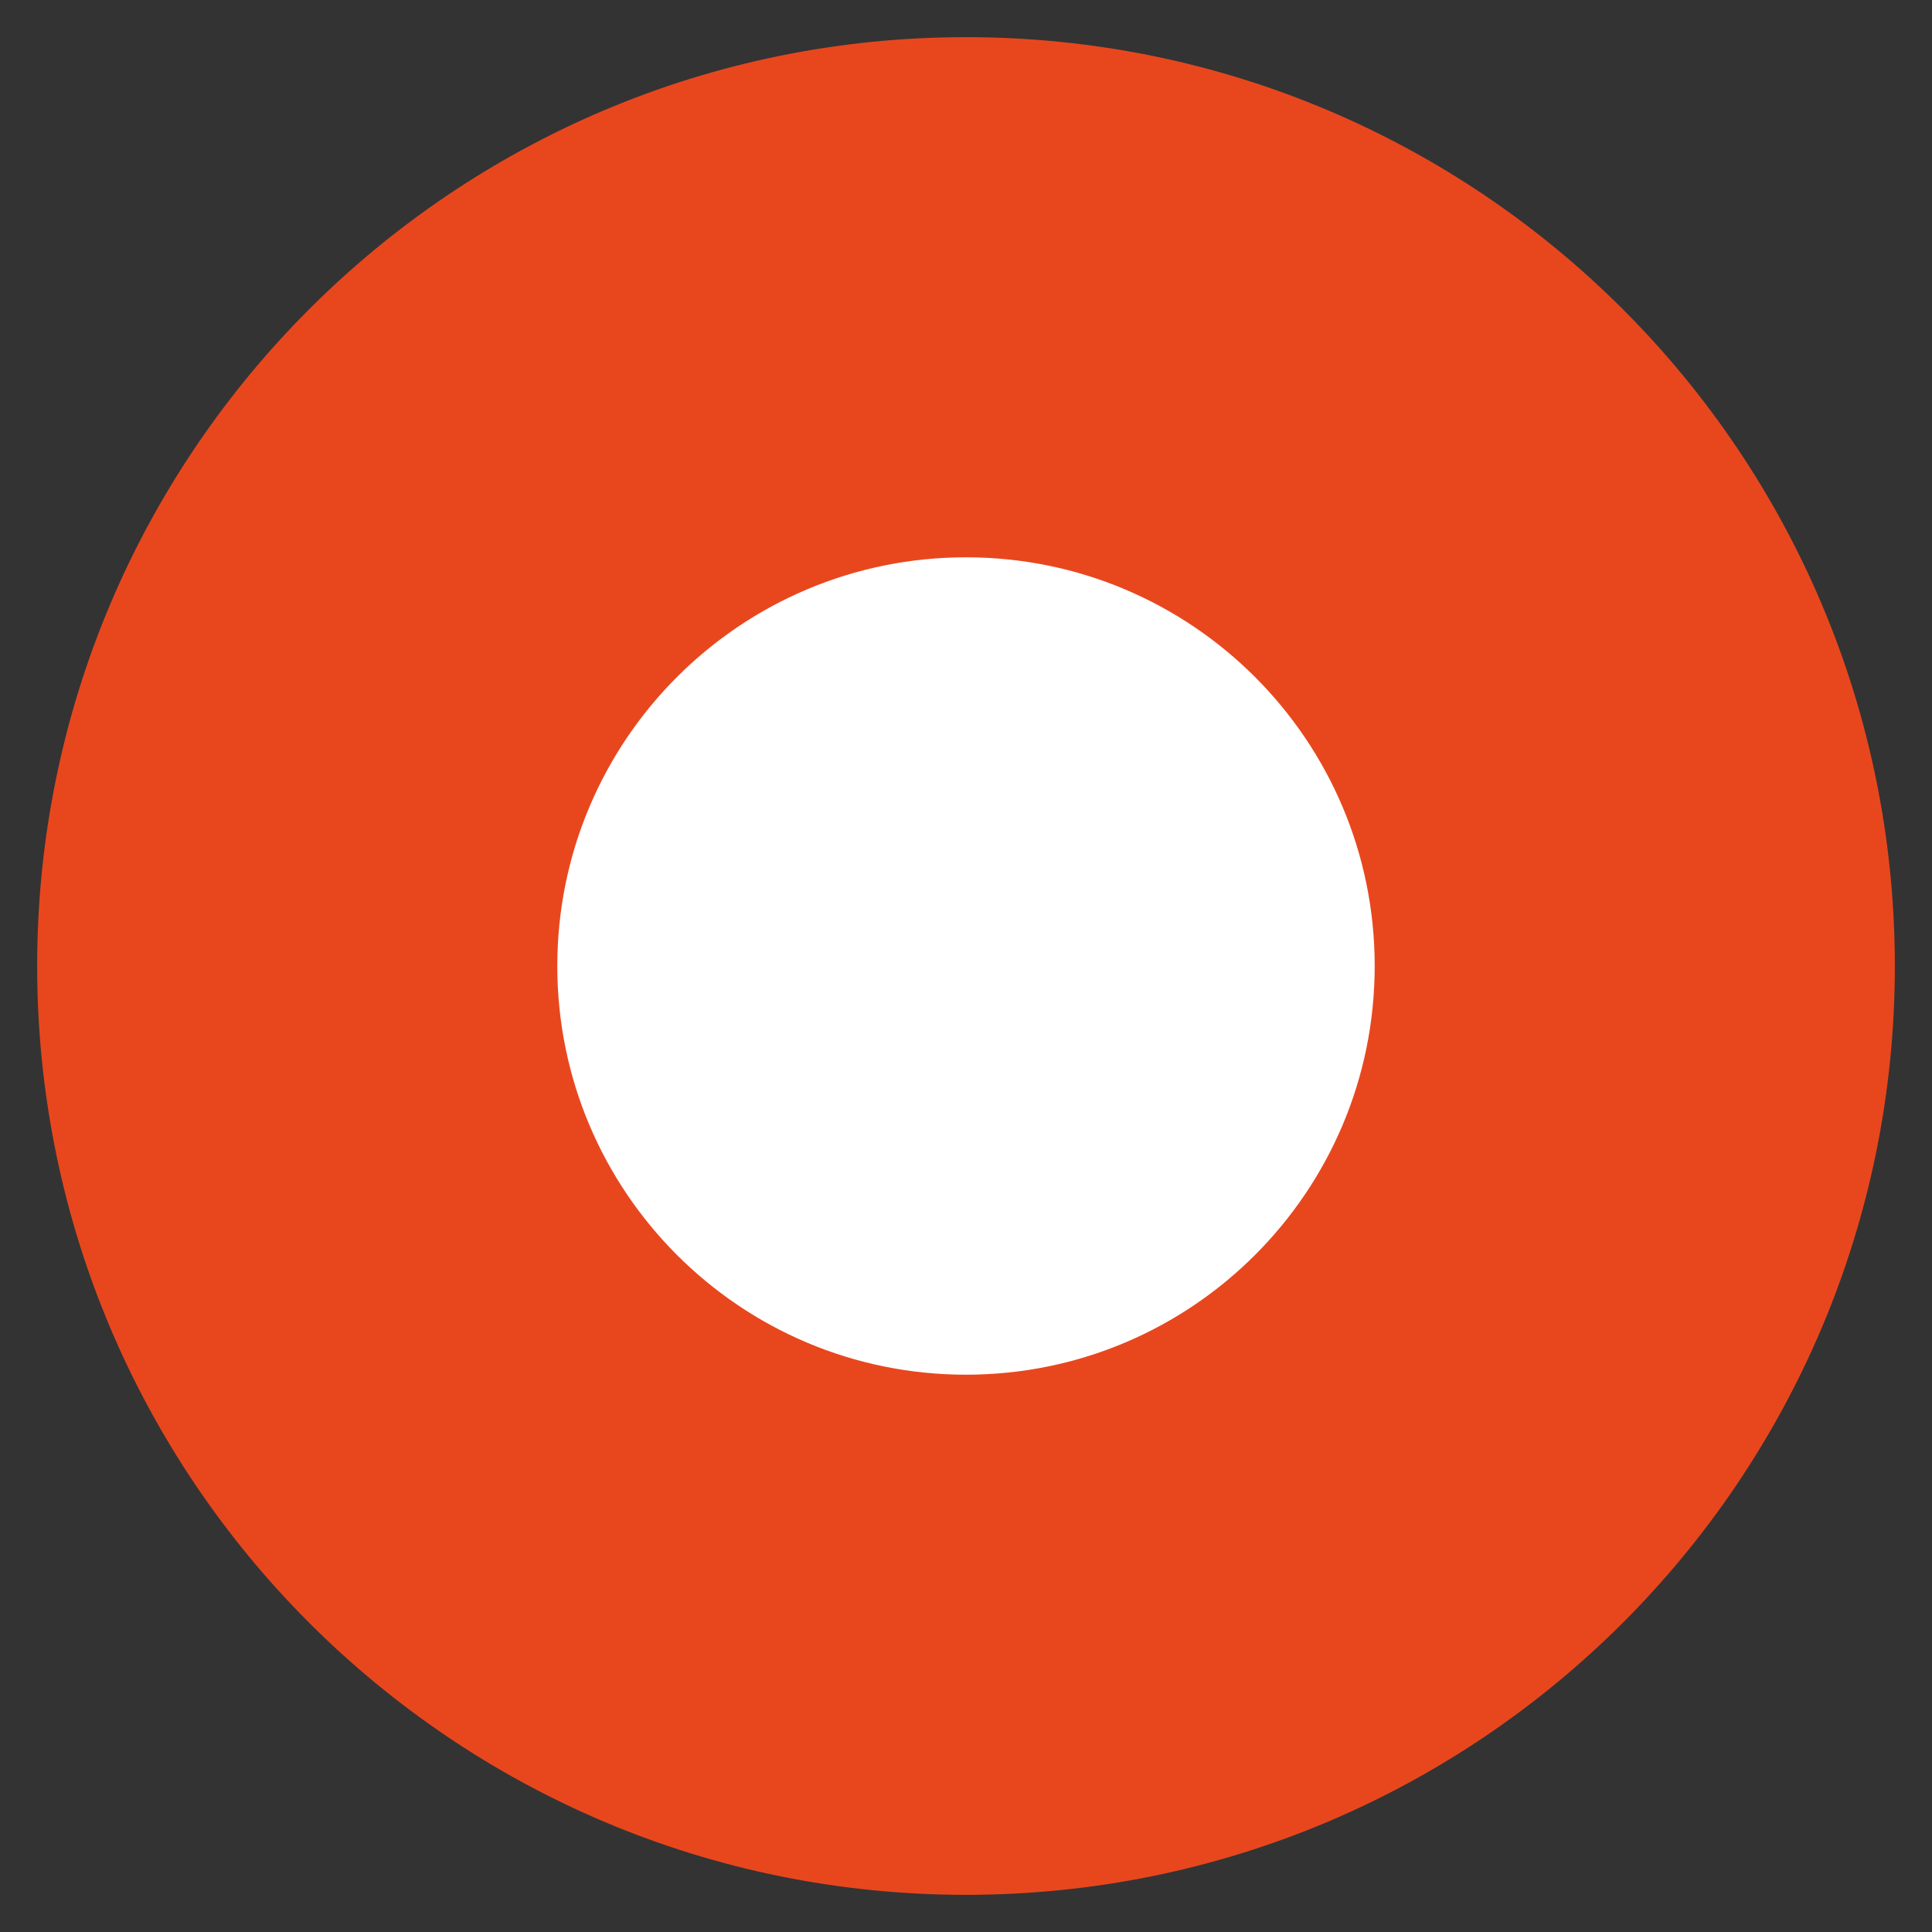
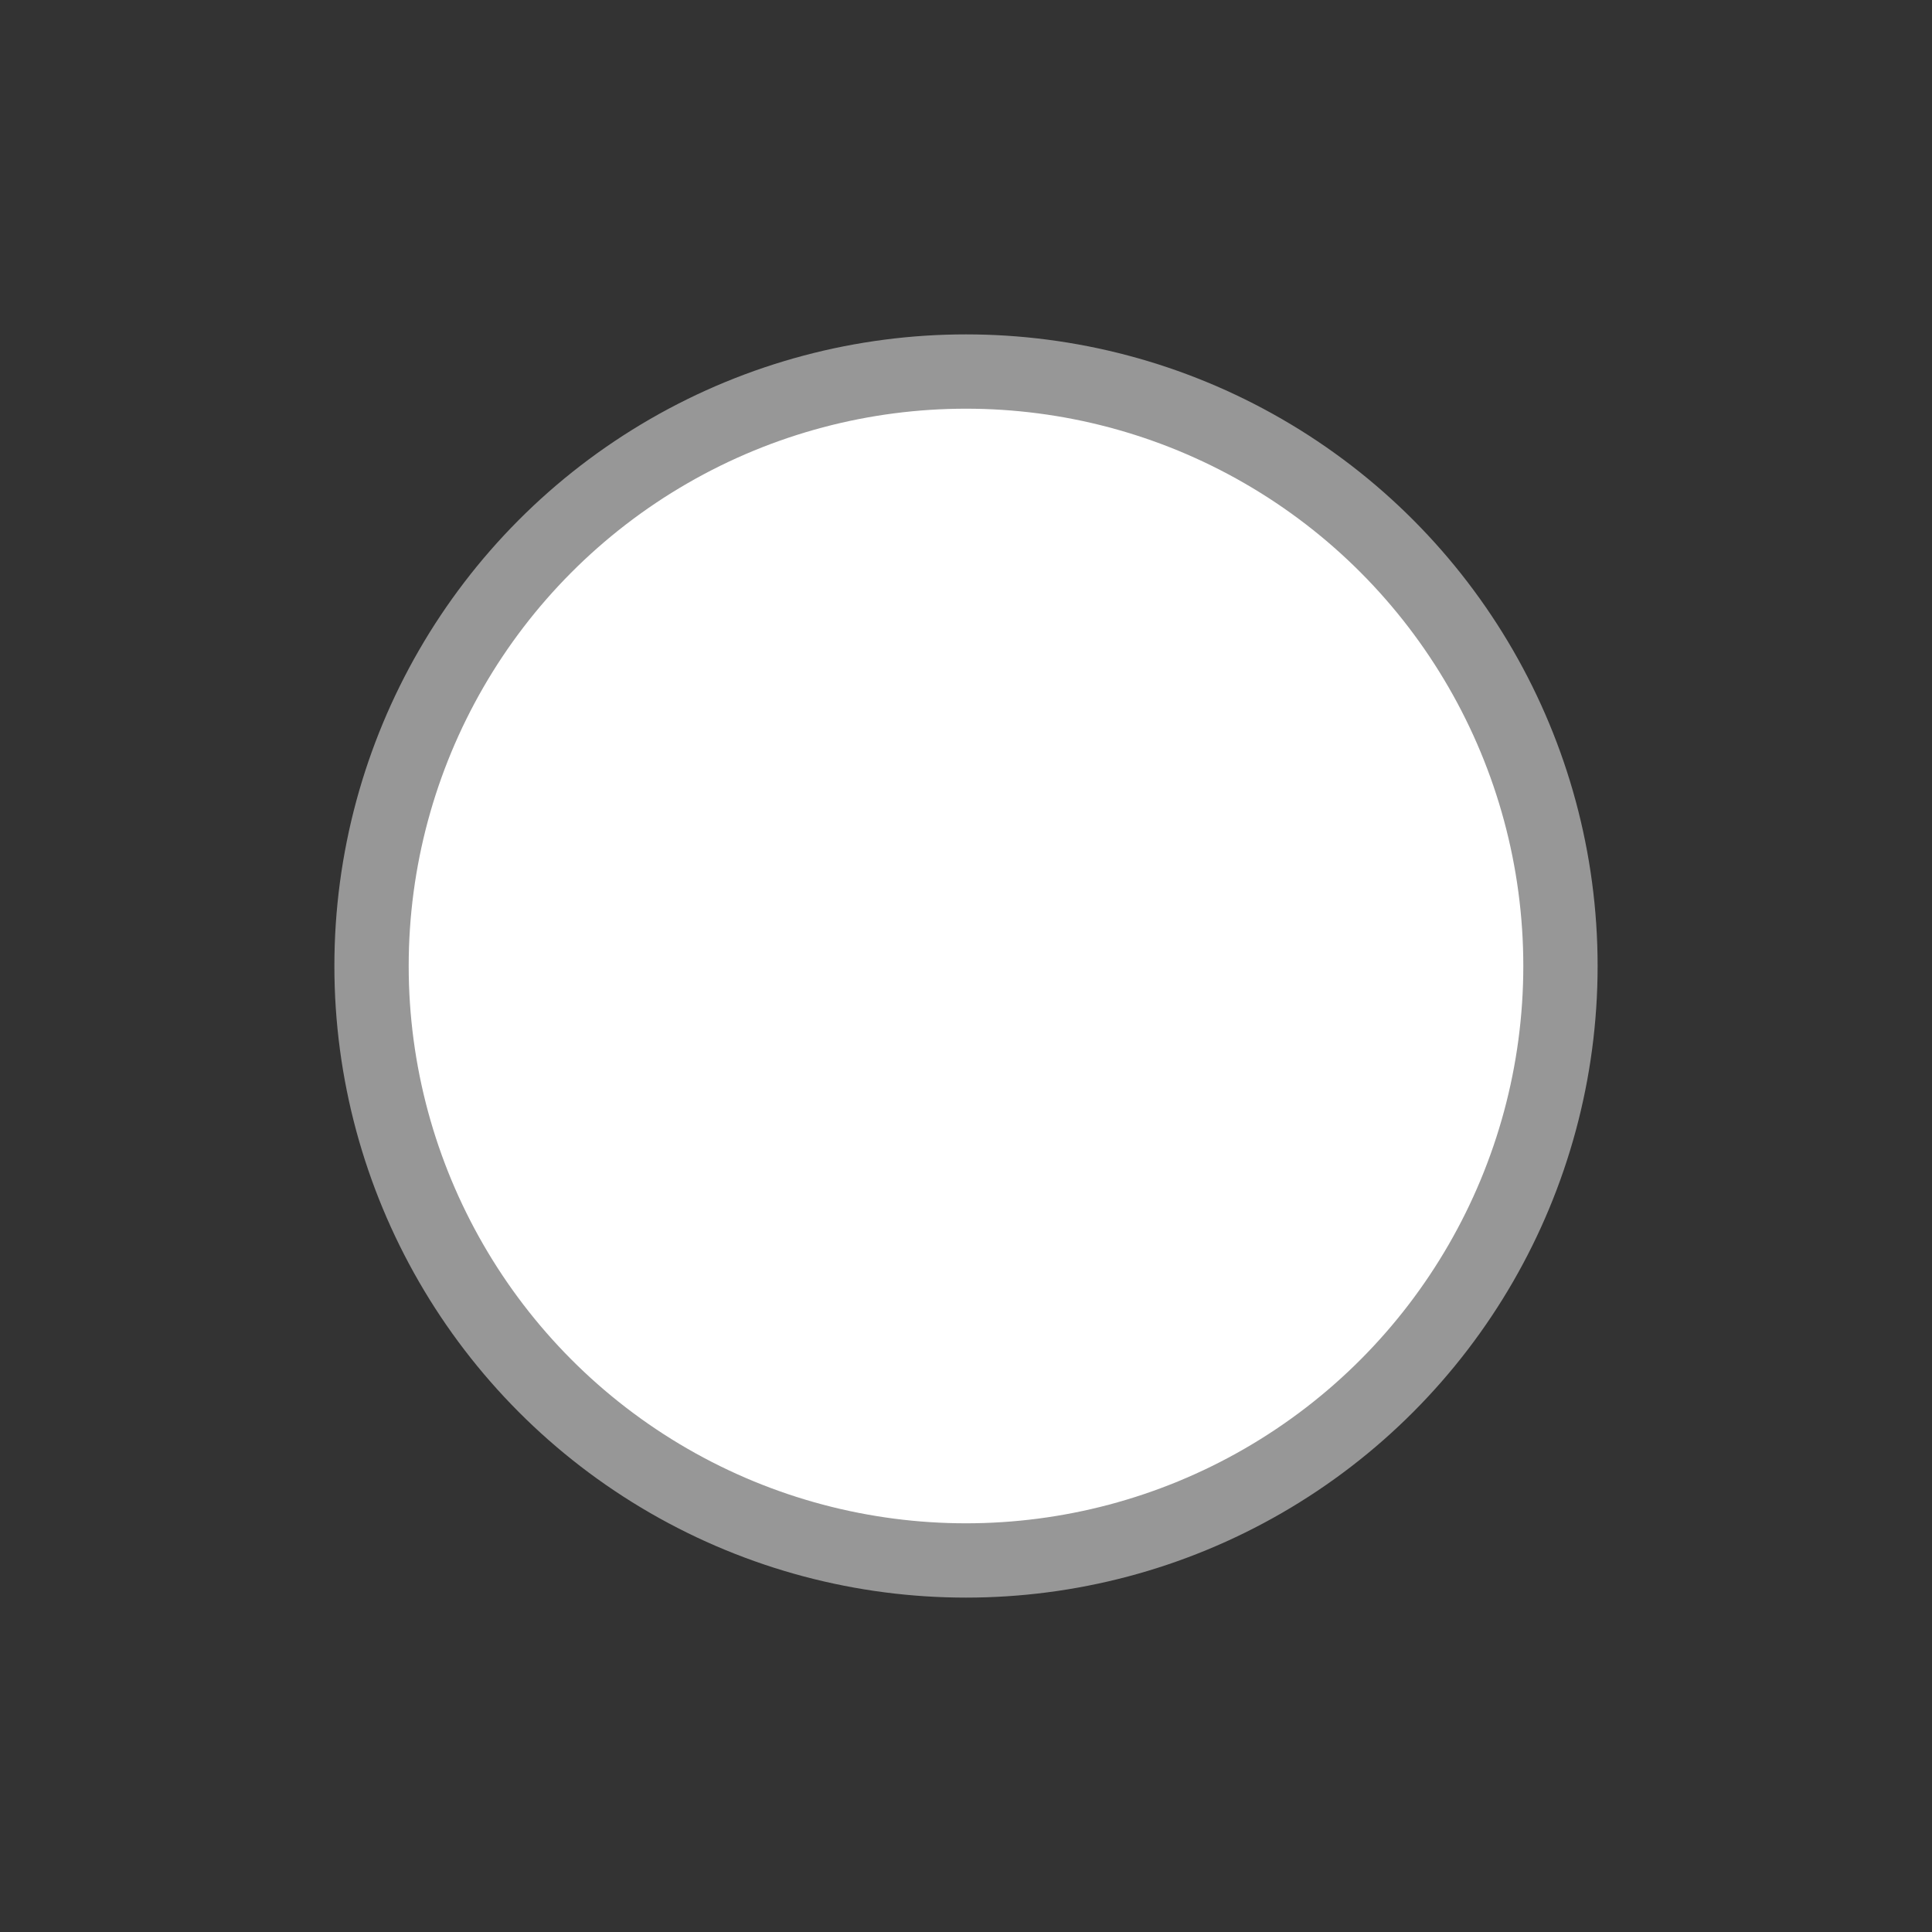
<svg xmlns="http://www.w3.org/2000/svg" width="26px" height="26px" viewBox="0 0 26 26" version="1.1">
  <rect x="0" y="0" width="26" height="26" fill="#333333" stroke="none" />
  <title>Group 2</title>
  <desc>Created with Sketch.</desc>
  <defs />
  <g id="Page-1" stroke="none" stroke-width="1" fill="none" fill-rule="evenodd">
    <g id="Group-2">
      <circle id="Oval" stroke="#979797" fill="#FFFFFF" cx="13" cy="13" r="8" />
-       <path d="M13,25.5 C6.096,25.5 0.5,19.904 0.5,13 C0.5,6.096 6.096,0.5 13,0.5 C19.904,0.5 25.5,6.096 25.5,13 C25.5,19.904 19.904,25.5 13,25.5 Z M13,18.5 C16.038,18.5 18.5,16.038 18.5,13 C18.5,9.962 16.038,7.5 13,7.5 C9.962,7.5 7.5,9.962 7.5,13 C7.5,16.038 9.962,18.5 13,18.5 Z" id="Oval-2" fill="#E8471E" fill-rule="nonzero" />
    </g>
  </g>
</svg>